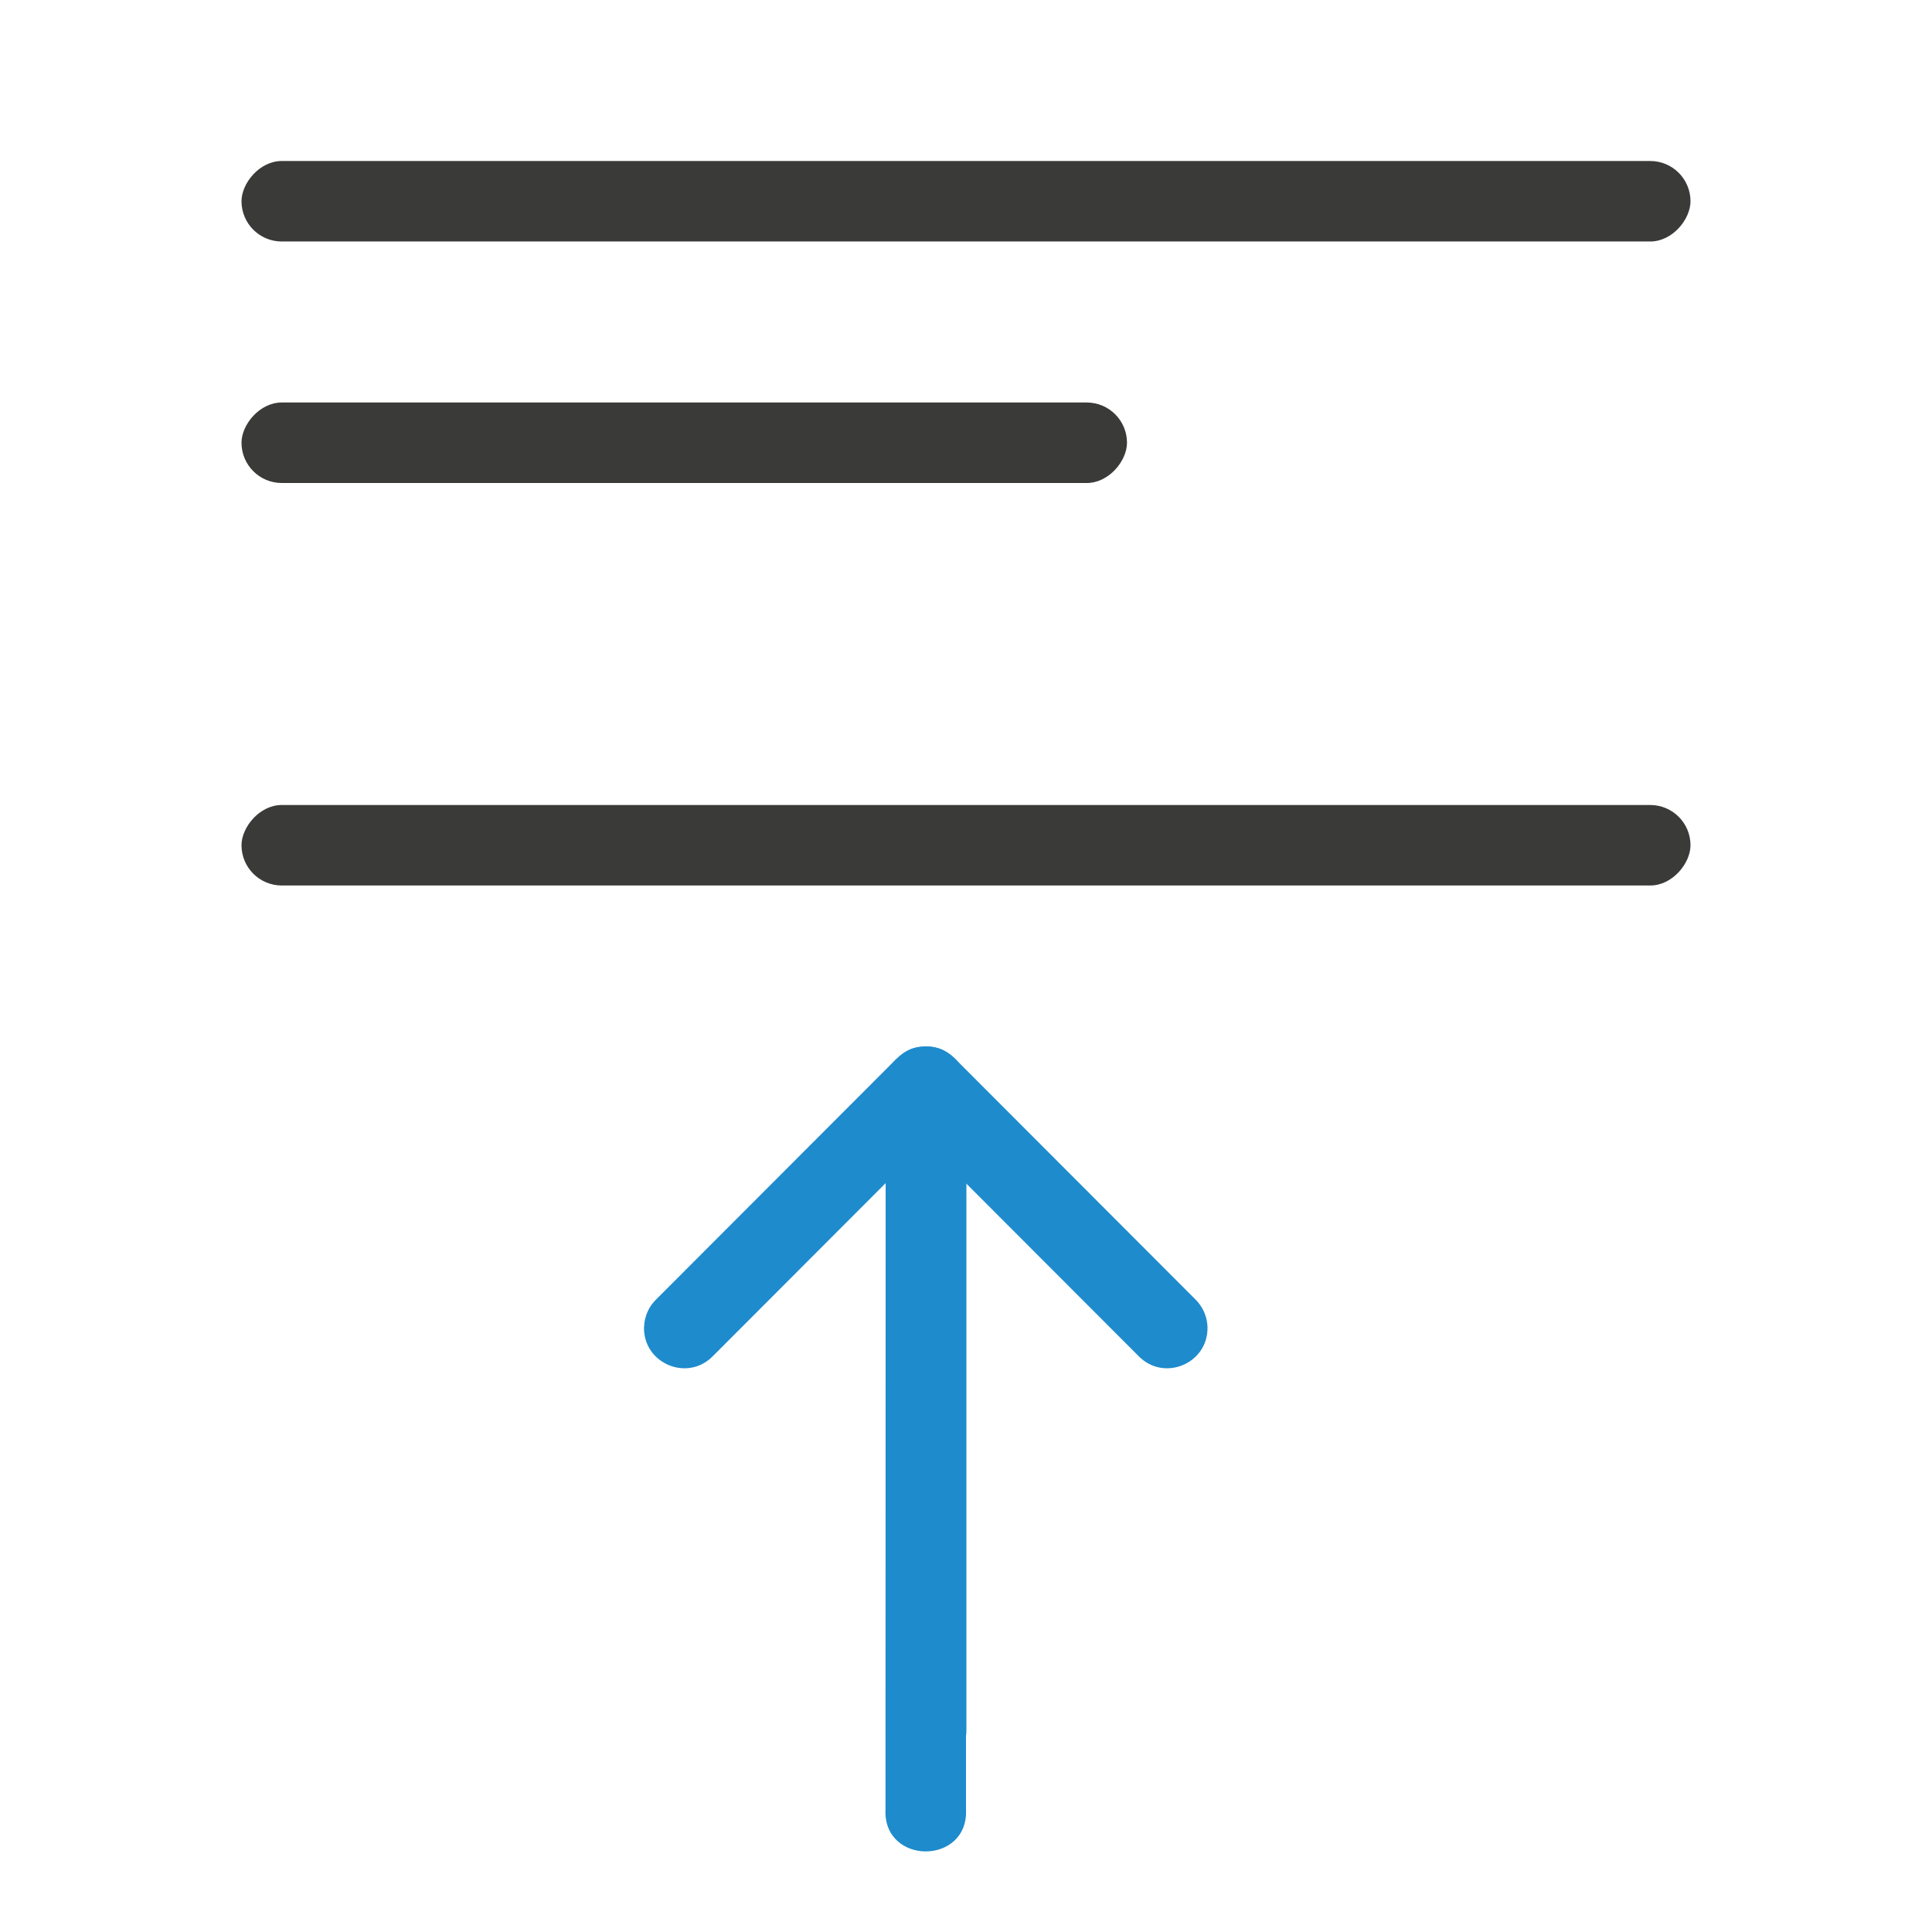
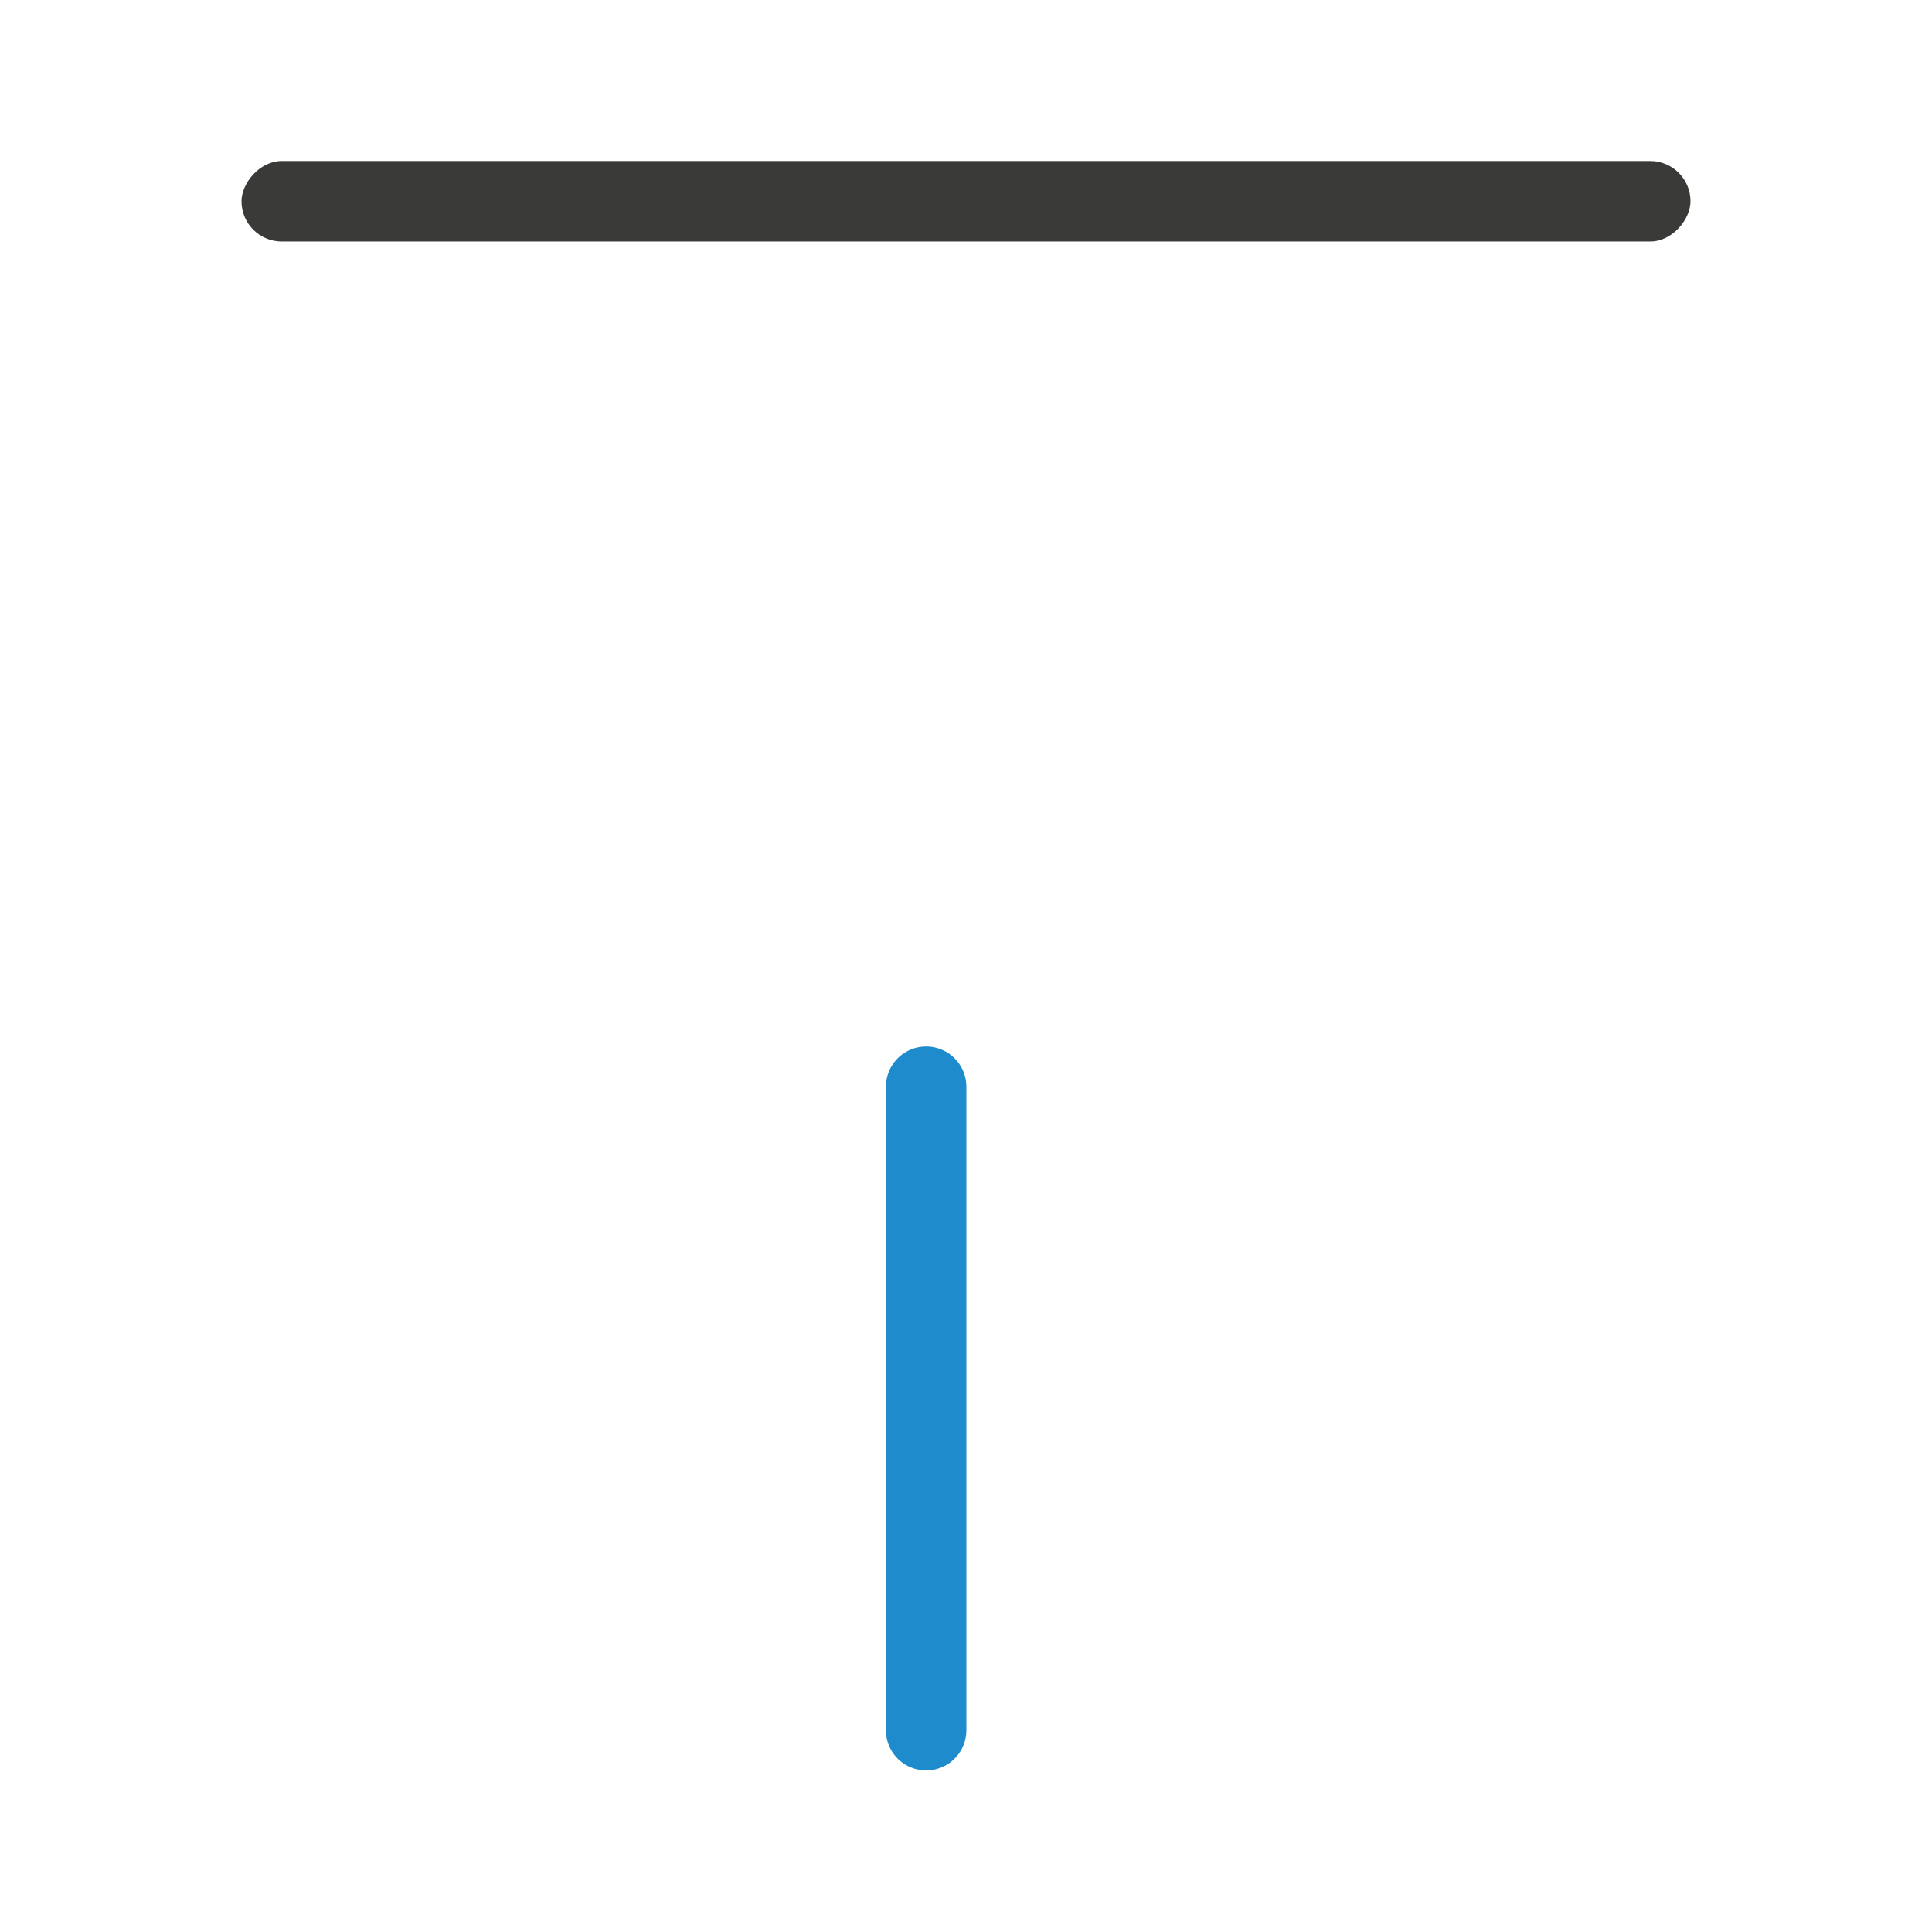
<svg xmlns="http://www.w3.org/2000/svg" viewBox="0 0 24 24">
  <path d="m11.505 13.5v7.993" fill="none" stroke="#1e8bcd" stroke-linecap="round" stroke-linejoin="round" />
  <g fill="#3a3a38" transform="scale(-1 1)">
    <rect height="1" ry=".5" width="18" x="-21" y="2" />
-     <rect height="1" ry=".5" width="18" x="-21" y="10" />
-     <rect height="1" ry=".5" width="11" x="-14" y="5" />
  </g>
-   <path d="m8 16.484c-.011.454.54.687.857.361l2.145-2.148-.002 7.777c-.018.35.242.525.5.525s.518-.175.5-.525l-.002-7.777 2.145 2.148c.317.326.869.093.857-.361-.004-.13-.059-.253-.152-.344l-2.912-2.916c-.161-.173-.266-.223-.435-.225-.169.002-.275.051-.436.225l-2.912 2.916c-.094.09-.148.214-.152.344z" fill="#1e8bcd" fill-rule="evenodd" />
</svg>